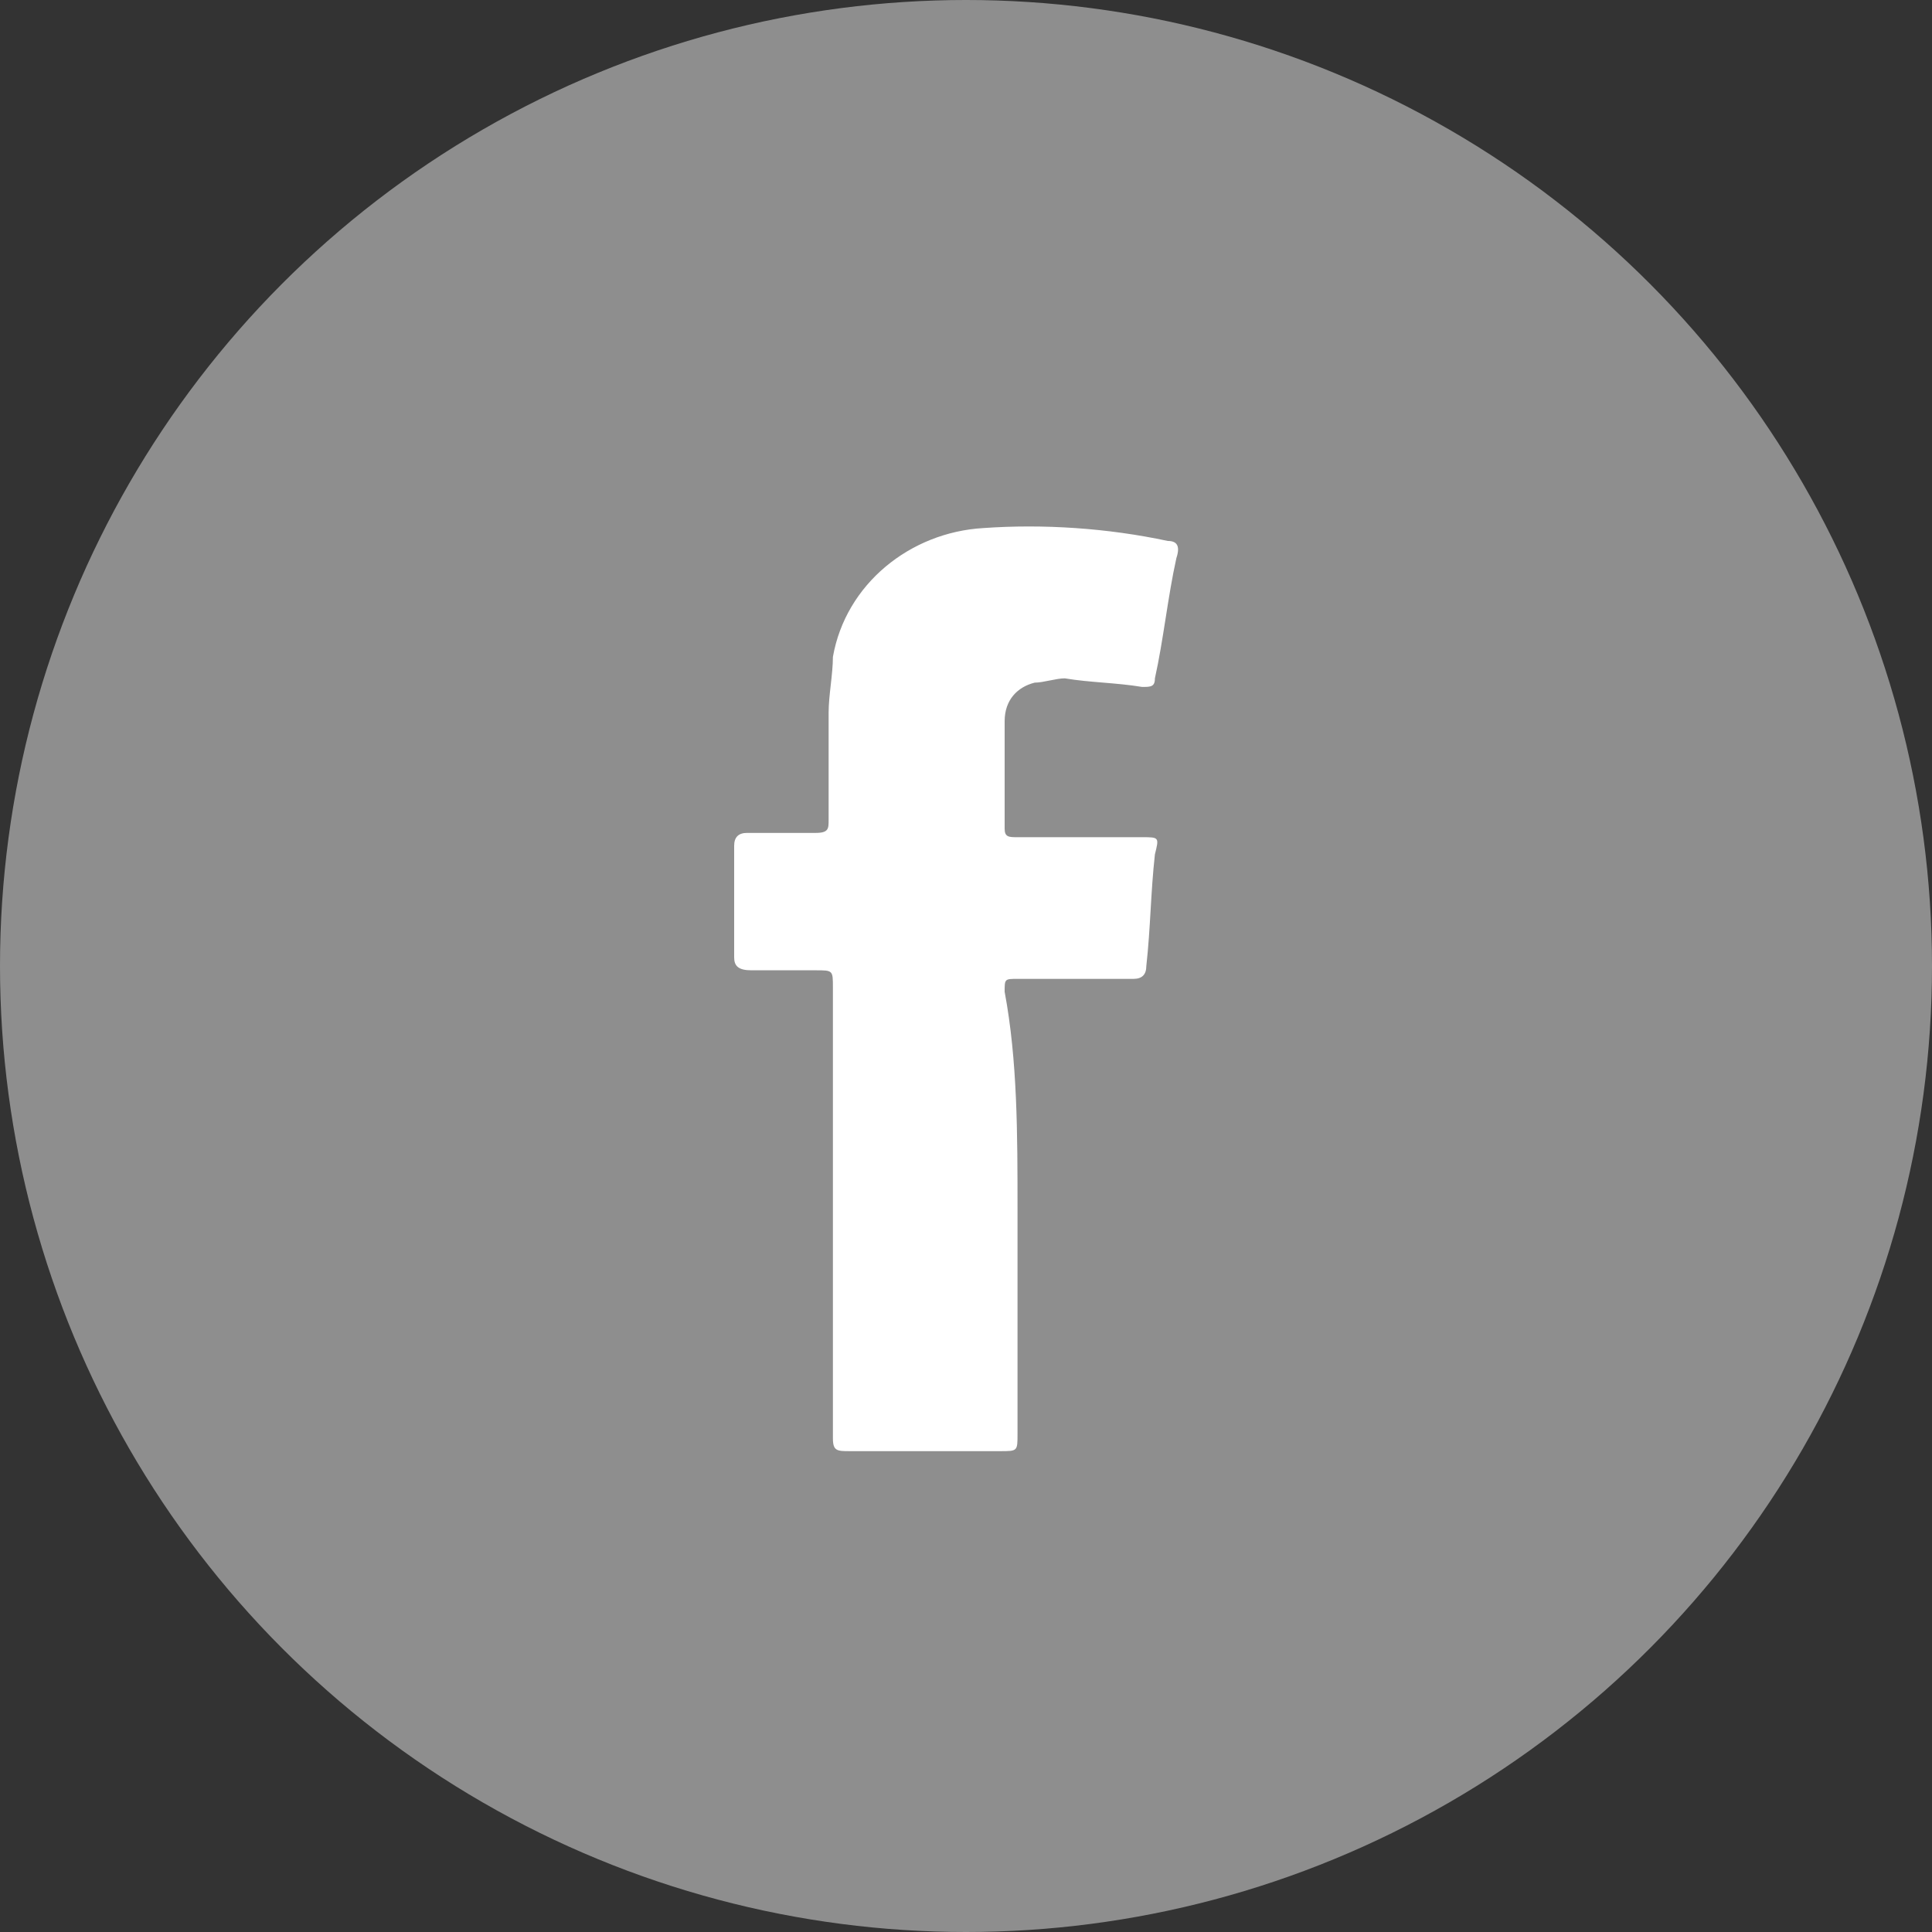
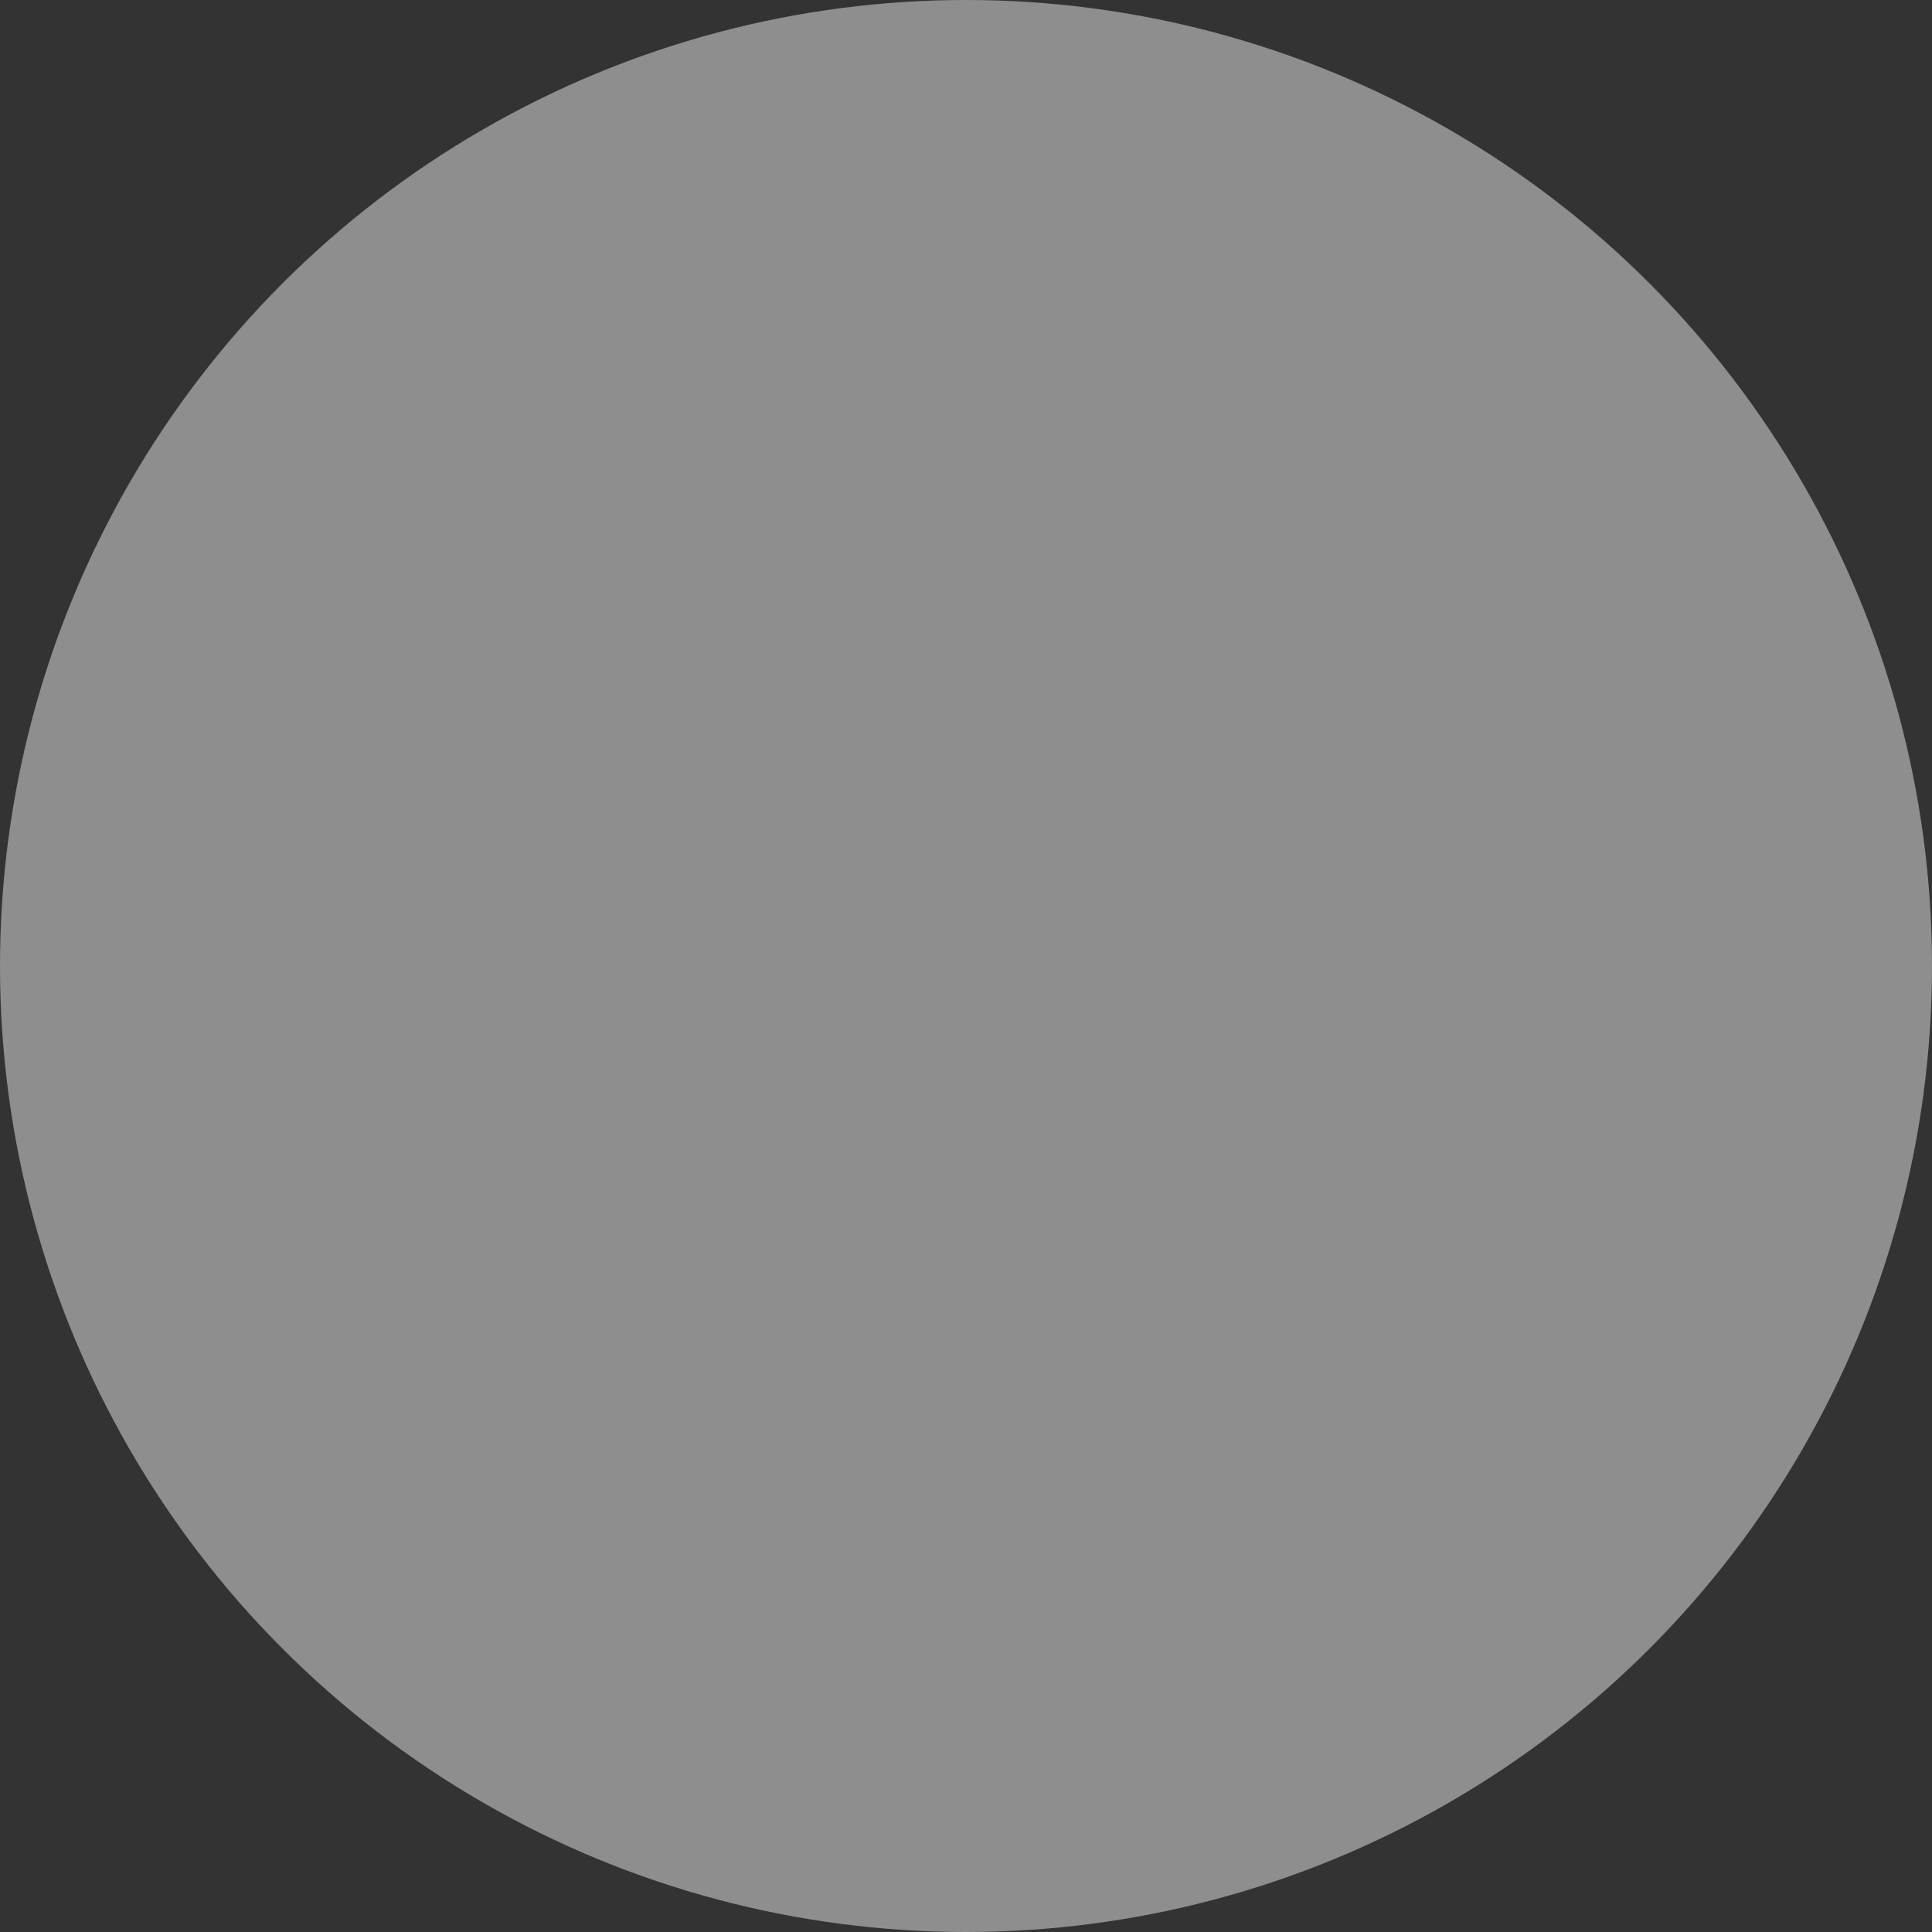
<svg xmlns="http://www.w3.org/2000/svg" version="1.1" id="Слой_1" x="0px" y="0px" viewBox="0 0 45 45" style="enable-background:new 0 0 45 45;" xml:space="preserve">
  <rect x="0" y="0" width="45" height="45" fill="#333333" stroke="none" />
  <style type="text/css">
	.st0{fill:#8E8E8E;}
	.st1{fill:#FFFFFF;}
</style>
  <circle class="st0" cx="22.5" cy="22.5" r="22.5" />
-   <path class="st1" d="M23.7,28.2c0,1.7,0,3.5,0,5.2c0,0.4,0,0.4-0.4,0.4c-1.1,0-2.3,0-3.5,0c-0.3,0-0.4,0-0.4-0.3c0-3.5,0-7,0-10.5  c0-0.4,0-0.4-0.4-0.4c-0.5,0-1,0-1.5,0c-0.3,0-0.4-0.1-0.4-0.3c0-0.9,0-1.7,0-2.6c0-0.2,0.1-0.3,0.3-0.3c0.5,0,1.1,0,1.6,0  c0.3,0,0.3-0.1,0.3-0.3c0-0.8,0-1.6,0-2.5c0-0.4,0.1-0.9,0.1-1.3c0.3-1.7,1.8-2.9,3.5-3c1.4-0.1,2.9,0,4.3,0.3  c0.2,0,0.3,0.1,0.2,0.4c-0.2,0.9-0.3,1.9-0.5,2.8c0,0.2-0.1,0.2-0.3,0.2c-0.6-0.1-1.2-0.1-1.8-0.2c-0.2,0-0.5,0.1-0.7,0.1  c-0.4,0.1-0.7,0.4-0.7,0.9c0,0.8,0,1.6,0,2.5c0,0.2,0.1,0.2,0.3,0.2c1,0,2,0,2.9,0c0.4,0,0.4,0,0.3,0.4c-0.1,0.9-0.1,1.7-0.2,2.6  c0,0.2-0.1,0.3-0.3,0.3c-0.9,0-1.8,0-2.7,0c-0.3,0-0.3,0-0.3,0.3C23.7,24.7,23.7,26.4,23.7,28.2L23.7,28.2z" />
</svg>